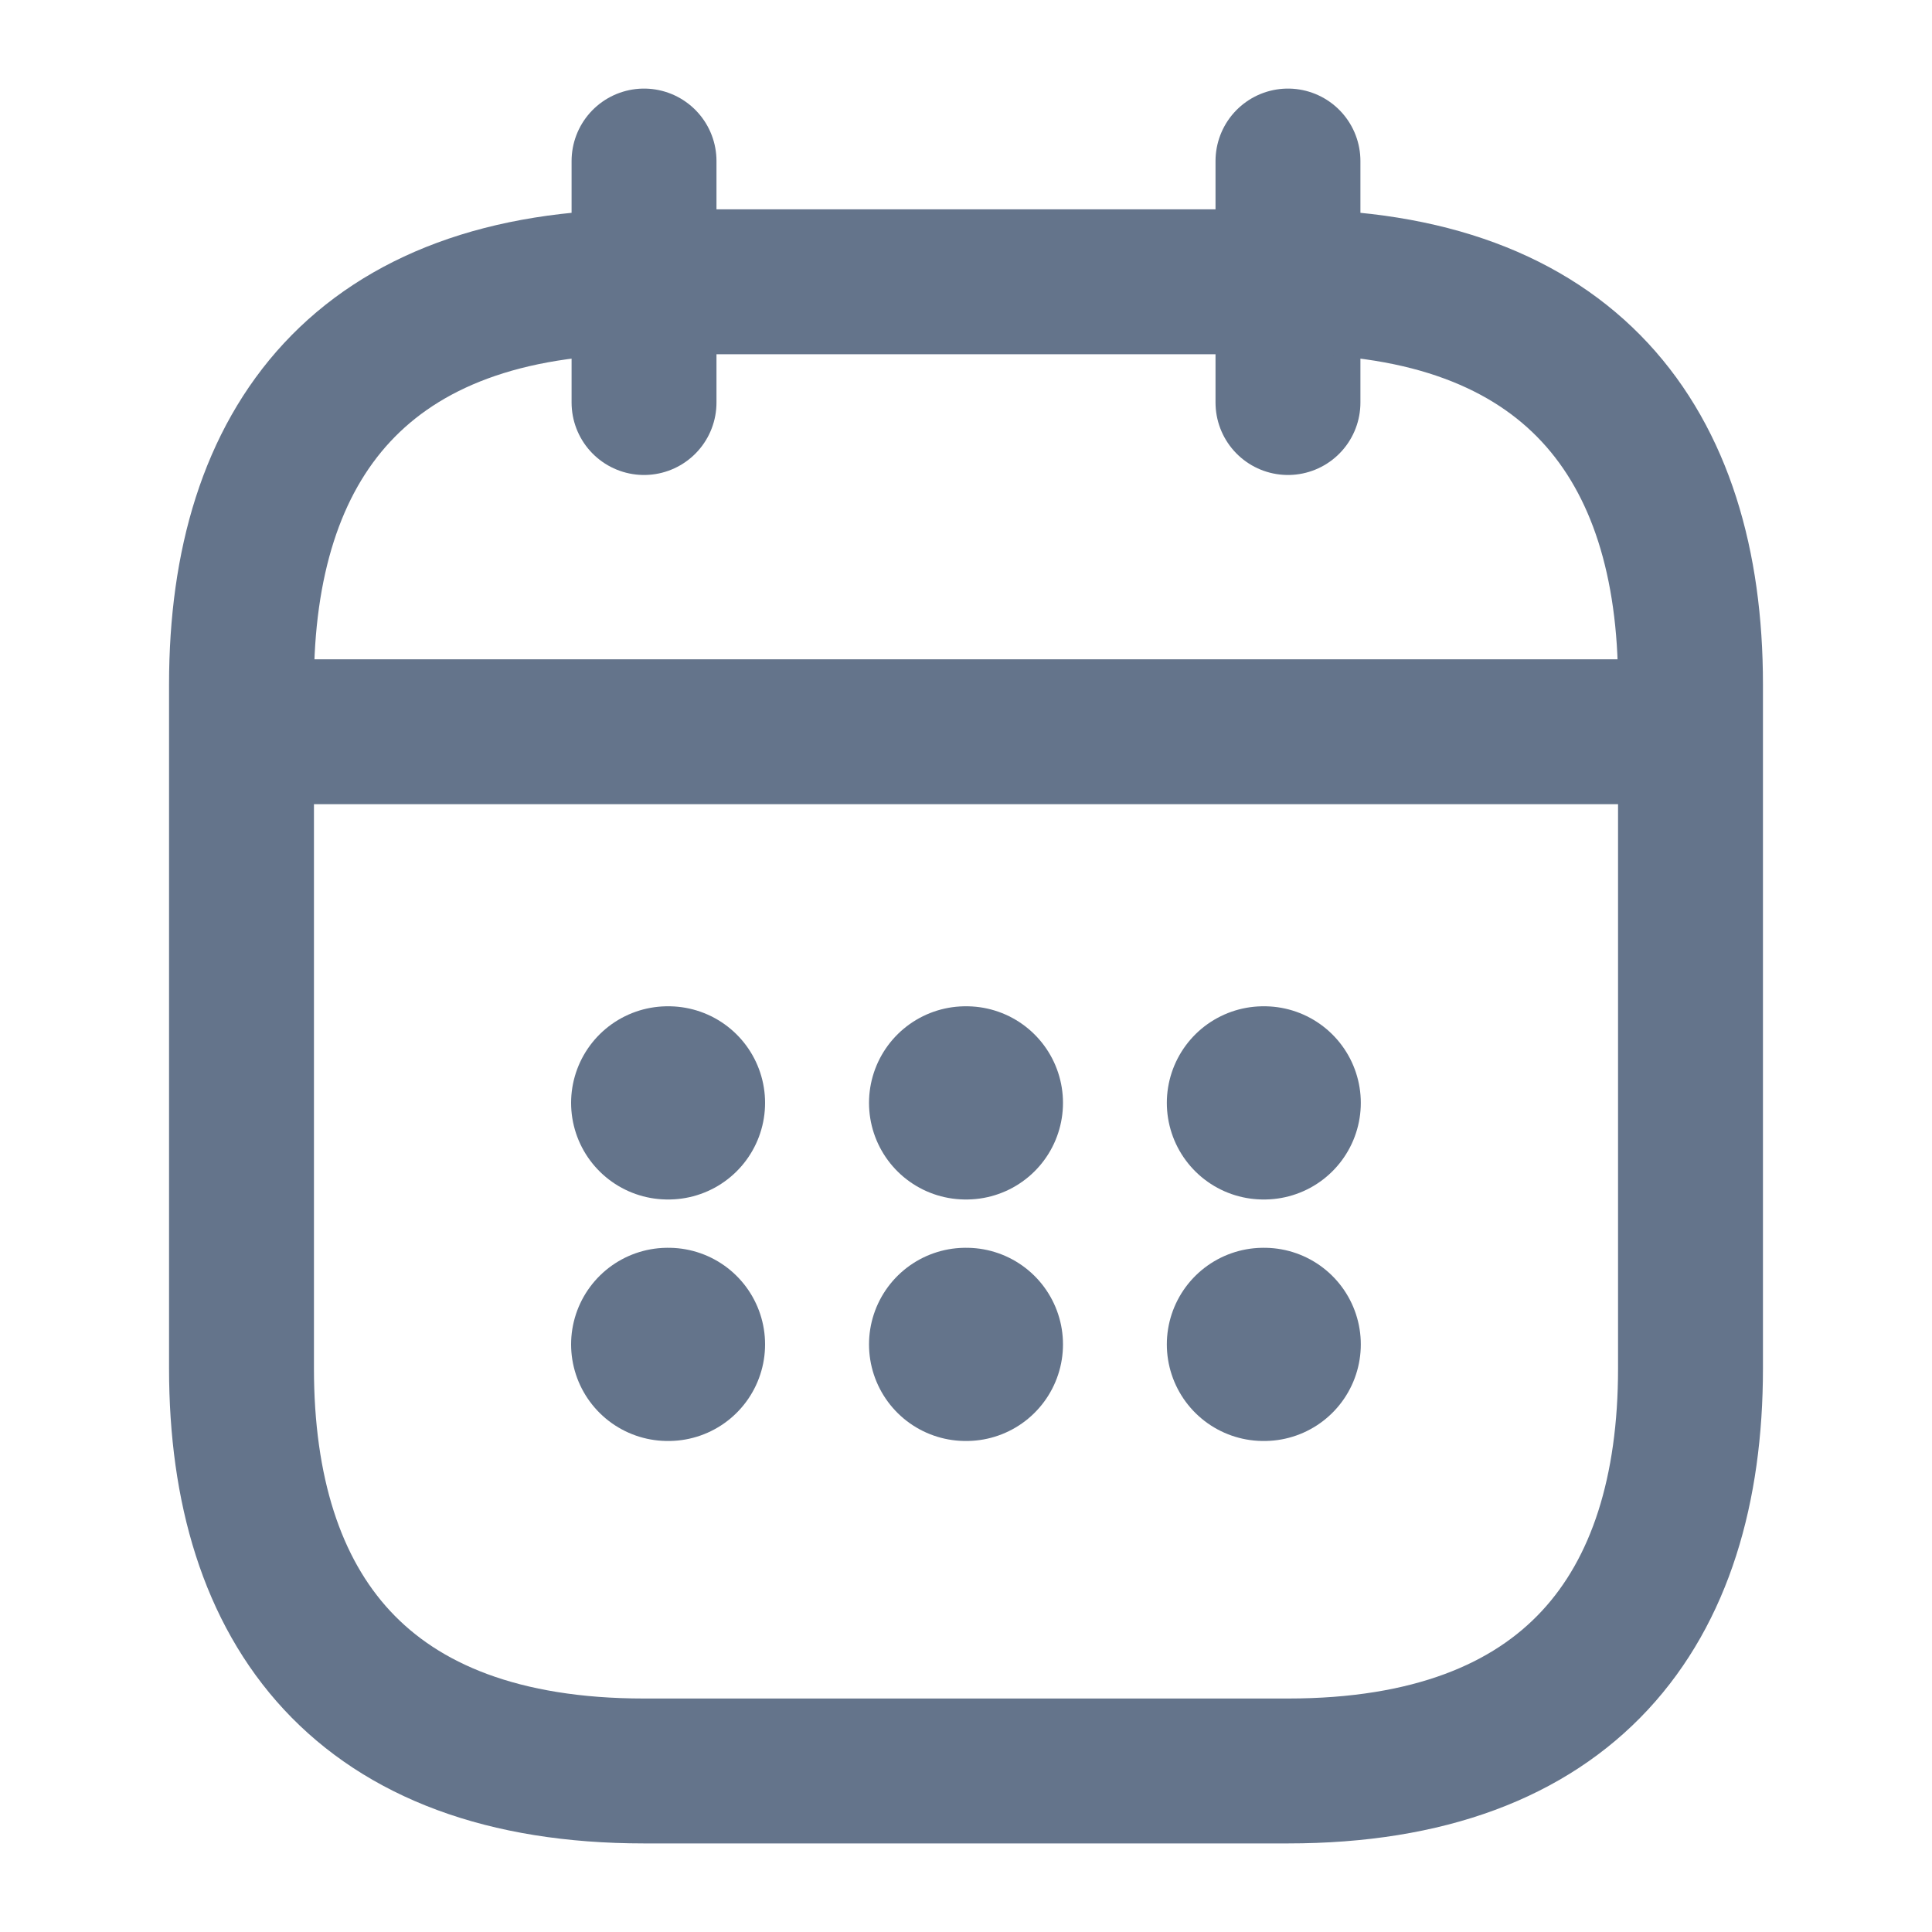
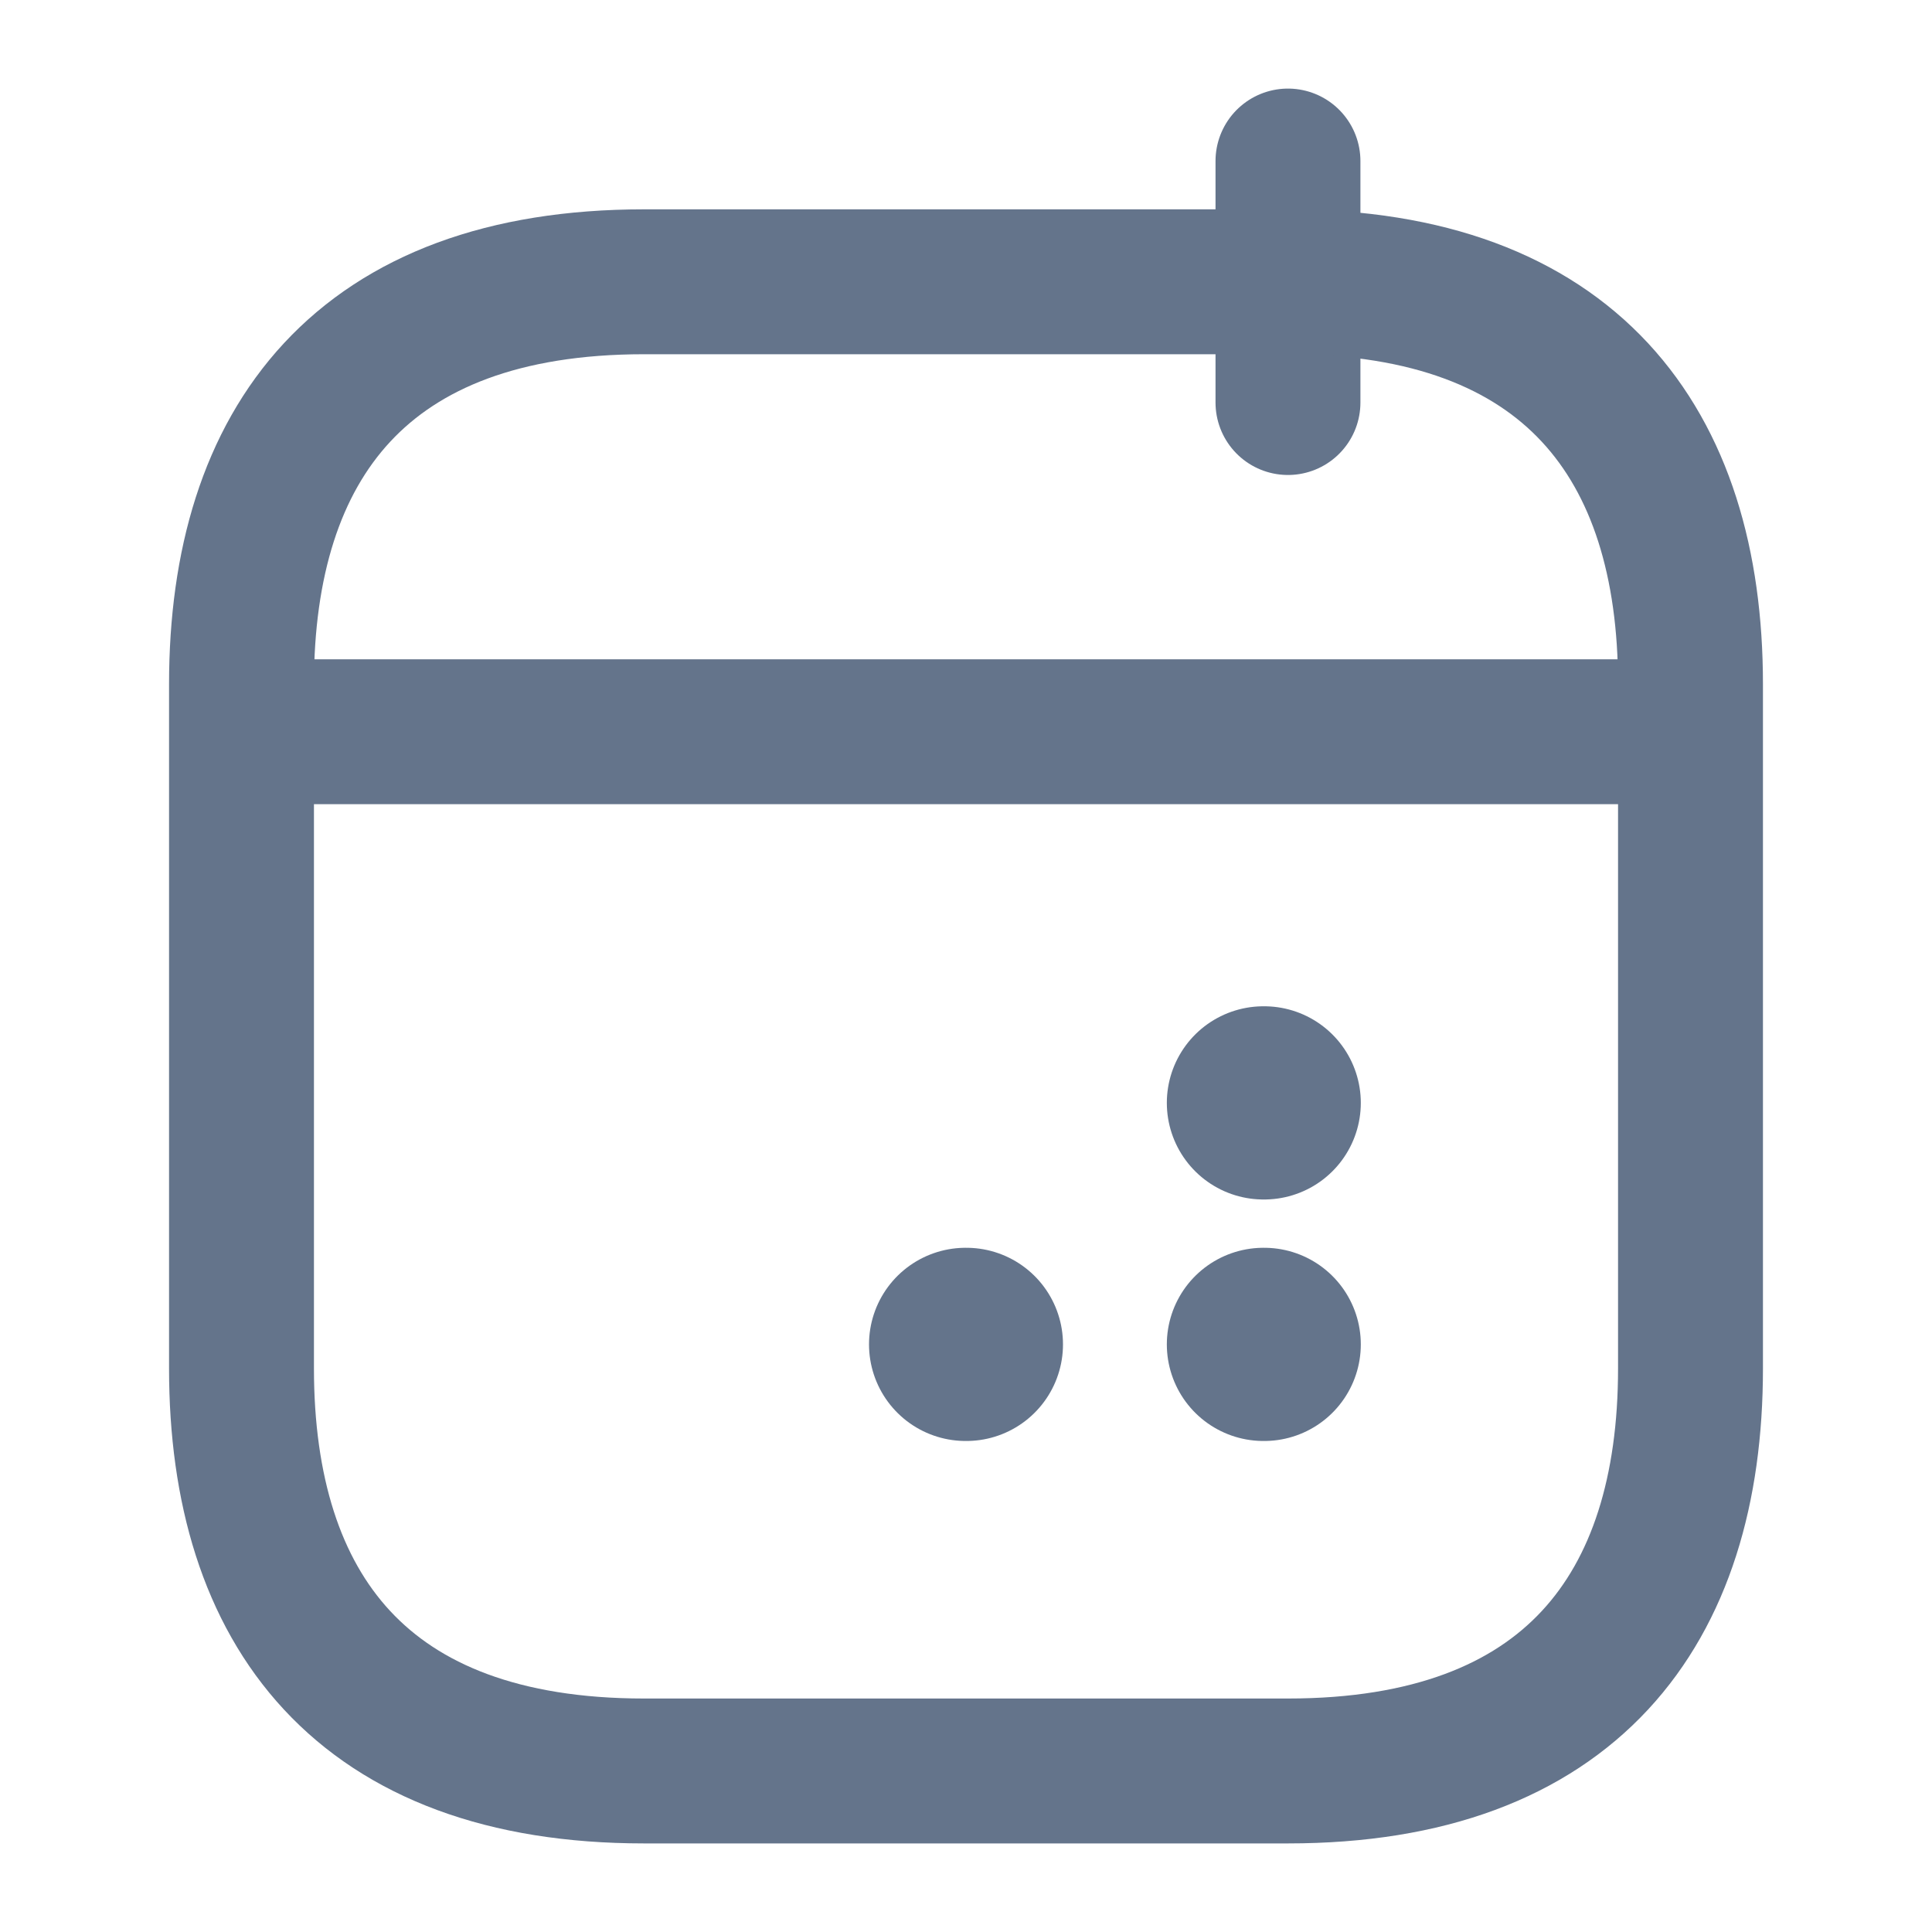
<svg xmlns="http://www.w3.org/2000/svg" width="20" height="20" viewBox="0 0 20 20" fill="none">
-   <path d="M6.667 1.667V4.167" stroke="#64748B" stroke-width="1.5" stroke-miterlimit="10" stroke-linecap="round" stroke-linejoin="round" />
  <path d="M13.333 1.667V4.167" stroke="#64748B" stroke-width="1.5" stroke-miterlimit="10" stroke-linecap="round" stroke-linejoin="round" />
  <path d="M2.917 7.575H17.084" stroke="#64748B" stroke-width="1.5" stroke-miterlimit="10" stroke-linecap="round" stroke-linejoin="round" />
  <path d="M17.5 7.083V14.167C17.5 16.667 16.25 18.333 13.333 18.333H6.667C3.75 18.333 2.5 16.667 2.5 14.167V7.083C2.5 4.583 3.75 2.917 6.667 2.917H13.333C16.25 2.917 17.5 4.583 17.5 7.083Z" stroke="#64748B" stroke-width="1.5" stroke-miterlimit="10" stroke-linecap="round" stroke-linejoin="round" />
  <path d="M13.079 11.417H13.087" stroke="#64748B" stroke-width="2" stroke-linecap="round" stroke-linejoin="round" />
  <path d="M13.079 13.917H13.087" stroke="#64748B" stroke-width="2" stroke-linecap="round" stroke-linejoin="round" />
-   <path d="M9.996 11.417H10.004" stroke="#64748B" stroke-width="2" stroke-linecap="round" stroke-linejoin="round" />
  <path d="M9.996 13.917H10.004" stroke="#64748B" stroke-width="2" stroke-linecap="round" stroke-linejoin="round" />
-   <path d="M6.912 11.417H6.92" stroke="#64748B" stroke-width="2" stroke-linecap="round" stroke-linejoin="round" />
-   <path d="M6.912 13.917H6.92" stroke="#64748B" stroke-width="2" stroke-linecap="round" stroke-linejoin="round" />
</svg>